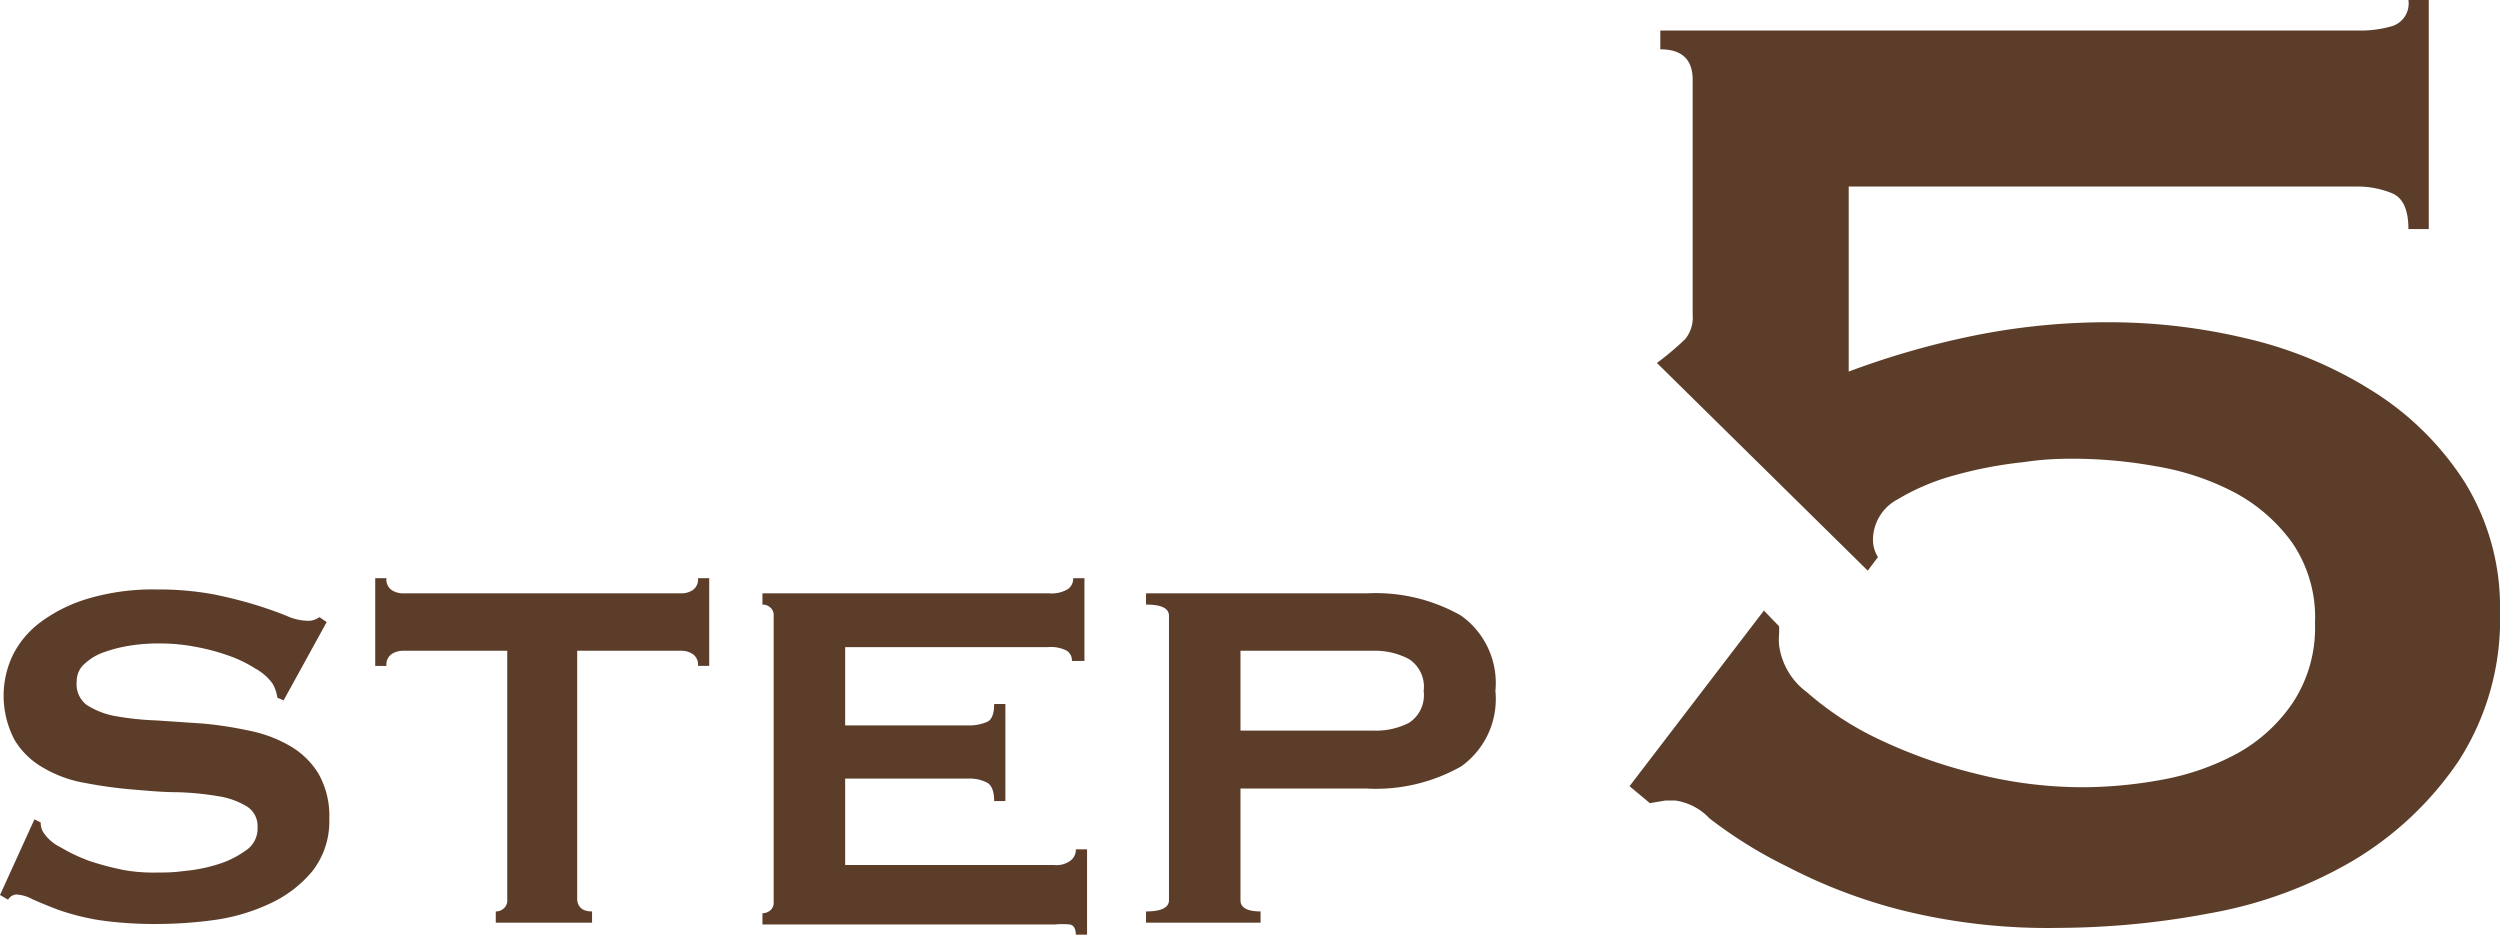
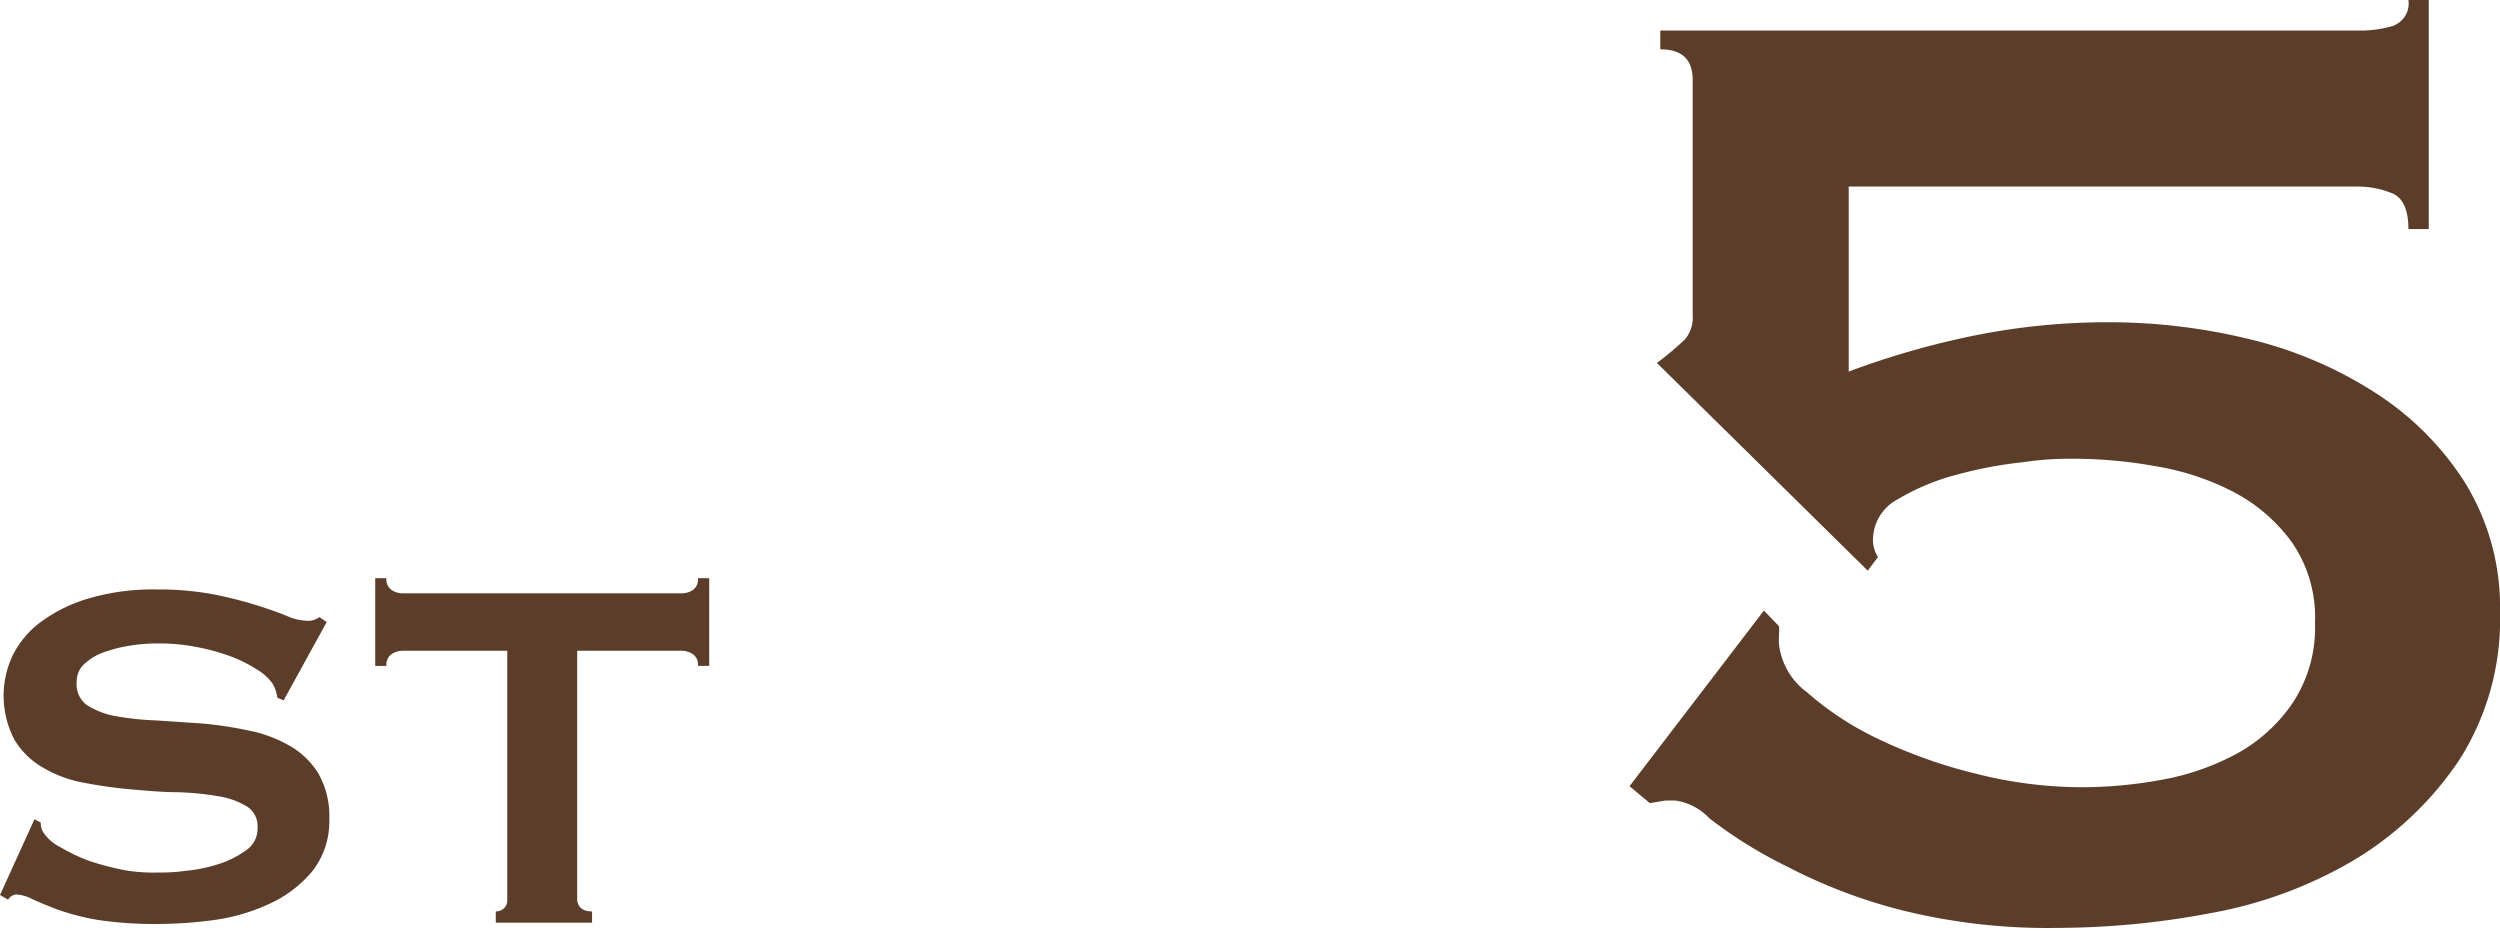
<svg xmlns="http://www.w3.org/2000/svg" viewBox="0 0 95.81 35.82">
  <defs>
    <style>.cls-1{fill:#5b3d29;}</style>
  </defs>
  <title>アセット 8</title>
  <g id="レイヤー_2" data-name="レイヤー 2">
    <g id="design">
      <path class="cls-1" d="M1.32,31.4l.24.12a.7.7,0,0,0,.1.38,1.67,1.67,0,0,0,.66.57A6.49,6.49,0,0,0,3.44,33a10.94,10.94,0,0,0,1.34.35A6.54,6.54,0,0,0,6,33.44c.28,0,.63,0,1.06-.06a6.08,6.08,0,0,0,1.27-.25,3.63,3.63,0,0,0,1.08-.53,1,1,0,0,0,.46-.89.88.88,0,0,0-.42-.81,3,3,0,0,0-1.11-.39,11.16,11.16,0,0,0-1.56-.15c-.58,0-1.18-.06-1.78-.11A17.14,17.14,0,0,1,3.23,30a4.67,4.67,0,0,1-1.56-.57A3,3,0,0,1,.56,28.36a3.62,3.62,0,0,1-.07-3.25,3.55,3.55,0,0,1,1.07-1.27,5.84,5.84,0,0,1,1.82-.9A8.75,8.75,0,0,1,6,22.59a11.7,11.7,0,0,1,2.2.19c.63.13,1.17.27,1.62.41s.84.28,1.16.41a2.08,2.08,0,0,0,.78.19.71.71,0,0,0,.48-.14l.28.19-1.65,3-.24-.1a1.43,1.43,0,0,0-.19-.55,2,2,0,0,0-.64-.56,5,5,0,0,0-1-.49,8.23,8.23,0,0,0-1.3-.35,7.27,7.27,0,0,0-1.39-.13A6.83,6.83,0,0,0,5,24.74a5.44,5.44,0,0,0-1,.25,2.1,2.1,0,0,0-.76.45.88.88,0,0,0-.3.68A1,1,0,0,0,3.3,27a3,3,0,0,0,1.1.44A11.1,11.1,0,0,0,6,27.61l1.79.12A14.83,14.83,0,0,1,9.54,28a5.09,5.09,0,0,1,1.56.58,3.1,3.1,0,0,1,1.1,1.06,3.3,3.3,0,0,1,.42,1.76,3.09,3.09,0,0,1-.66,2,4.63,4.63,0,0,1-1.64,1.24,7.43,7.43,0,0,1-2.12.62,16.38,16.38,0,0,1-2.13.15,14.68,14.68,0,0,1-2.29-.15,9.25,9.25,0,0,1-1.54-.39c-.4-.15-.73-.29-1-.41a1.45,1.45,0,0,0-.62-.18.4.4,0,0,0-.31.2L0,34.3Z" />
      <path class="cls-1" d="M22.69,34.93v.43H19v-.43a.44.44,0,0,0,.3-.11.39.39,0,0,0,.14-.32V24.94h-4a.79.79,0,0,0-.42.12.49.49,0,0,0-.21.46h-.43V22.16h.43a.49.49,0,0,0,.21.46.79.79,0,0,0,.42.12H26.12a.79.79,0,0,0,.42-.12.49.49,0,0,0,.21-.46h.43v3.36h-.43a.49.49,0,0,0-.21-.46.79.79,0,0,0-.42-.12h-4V34.5C22.16,34.78,22.34,34.93,22.69,34.93Z" />
-       <path class="cls-1" d="M41.08,25.33a.44.44,0,0,0-.21-.4,1.33,1.33,0,0,0-.7-.13H32.39v3h4.7a1.7,1.7,0,0,0,.75-.14c.17-.08.26-.31.26-.68h.43V30.7H38.1c0-.36-.09-.6-.26-.7a1.44,1.44,0,0,0-.75-.16h-4.7v3.31h8A.89.89,0,0,0,41,33a.51.51,0,0,0,.23-.45h.43v3.29h-.43c0-.24-.07-.38-.23-.41a3,3,0,0,0-.58,0H29.22v-.43a.48.48,0,0,0,.3-.11.38.38,0,0,0,.13-.32V23.6a.38.38,0,0,0-.13-.32.43.43,0,0,0-.3-.11v-.43h11a1.2,1.2,0,0,0,.7-.16.49.49,0,0,0,.21-.42h.43v3.17Z" />
-       <path class="cls-1" d="M43.92,35.36v-.43c.59,0,.88-.15.88-.43V23.6c0-.29-.29-.43-.88-.43v-.43h8.44a6.63,6.63,0,0,1,3.63.85,3.17,3.17,0,0,1,1.32,2.89A3.17,3.17,0,0,1,56,29.37a6.63,6.63,0,0,1-3.63.85H47.54V34.5c0,.28.25.43.77.43v.43ZM52.65,28A2.76,2.76,0,0,0,54,27.7a1.26,1.26,0,0,0,.56-1.22A1.26,1.26,0,0,0,54,25.26a2.76,2.76,0,0,0-1.36-.32H47.54V28Z" />
      <path class="cls-1" d="M68.18,24a2.23,2.23,0,0,1,0,.32,2.56,2.56,0,0,0,0,.39,2.67,2.67,0,0,0,1.07,1.82,11.84,11.84,0,0,0,2.73,1.79,19.27,19.27,0,0,0,3.74,1.33,16.62,16.62,0,0,0,4.09.52,17,17,0,0,0,3.06-.29,9.62,9.62,0,0,0,2.86-1,6.16,6.16,0,0,0,2.14-1.95,5.22,5.22,0,0,0,.85-3.05,5.07,5.07,0,0,0-.88-3.09,6.5,6.5,0,0,0-2.21-1.92,10,10,0,0,0-3-1,18,18,0,0,0-3.12-.29c-.43,0-1.08,0-1.95.13a16.06,16.06,0,0,0-2.6.49,8.68,8.68,0,0,0-2.24.94,1.76,1.76,0,0,0-.94,1.56,1.25,1.25,0,0,0,.19.65l-.39.52L63.5,13.91A11.34,11.34,0,0,0,64.58,13a1.31,1.31,0,0,0,.29-.94v-9c0-.78-.41-1.17-1.24-1.17V1.17H90.35A4.36,4.36,0,0,0,91.68,1a.91.91,0,0,0,.62-1h.78V8.78H92.3c0-.74-.21-1.2-.62-1.37a3.43,3.43,0,0,0-1.33-.26H70.85v7.09a31.83,31.83,0,0,1,4.91-1.4,25.83,25.83,0,0,1,5.16-.49,22.67,22.67,0,0,1,5.17.62,15.65,15.65,0,0,1,4.81,2,11.31,11.31,0,0,1,3.54,3.48,9.09,9.09,0,0,1,1.37,5,10,10,0,0,1-1.59,5.72A12.76,12.76,0,0,1,90.15,33a16.54,16.54,0,0,1-5.46,2,31.65,31.65,0,0,1-5.78.56,23.19,23.19,0,0,1-6.08-.69,20.31,20.31,0,0,1-4.32-1.65,17.24,17.24,0,0,1-3-1.86,2.23,2.23,0,0,0-1.3-.68l-.39,0-.59.1-.78-.65L67.6,23.4Z" />
    </g>
  </g>
</svg>